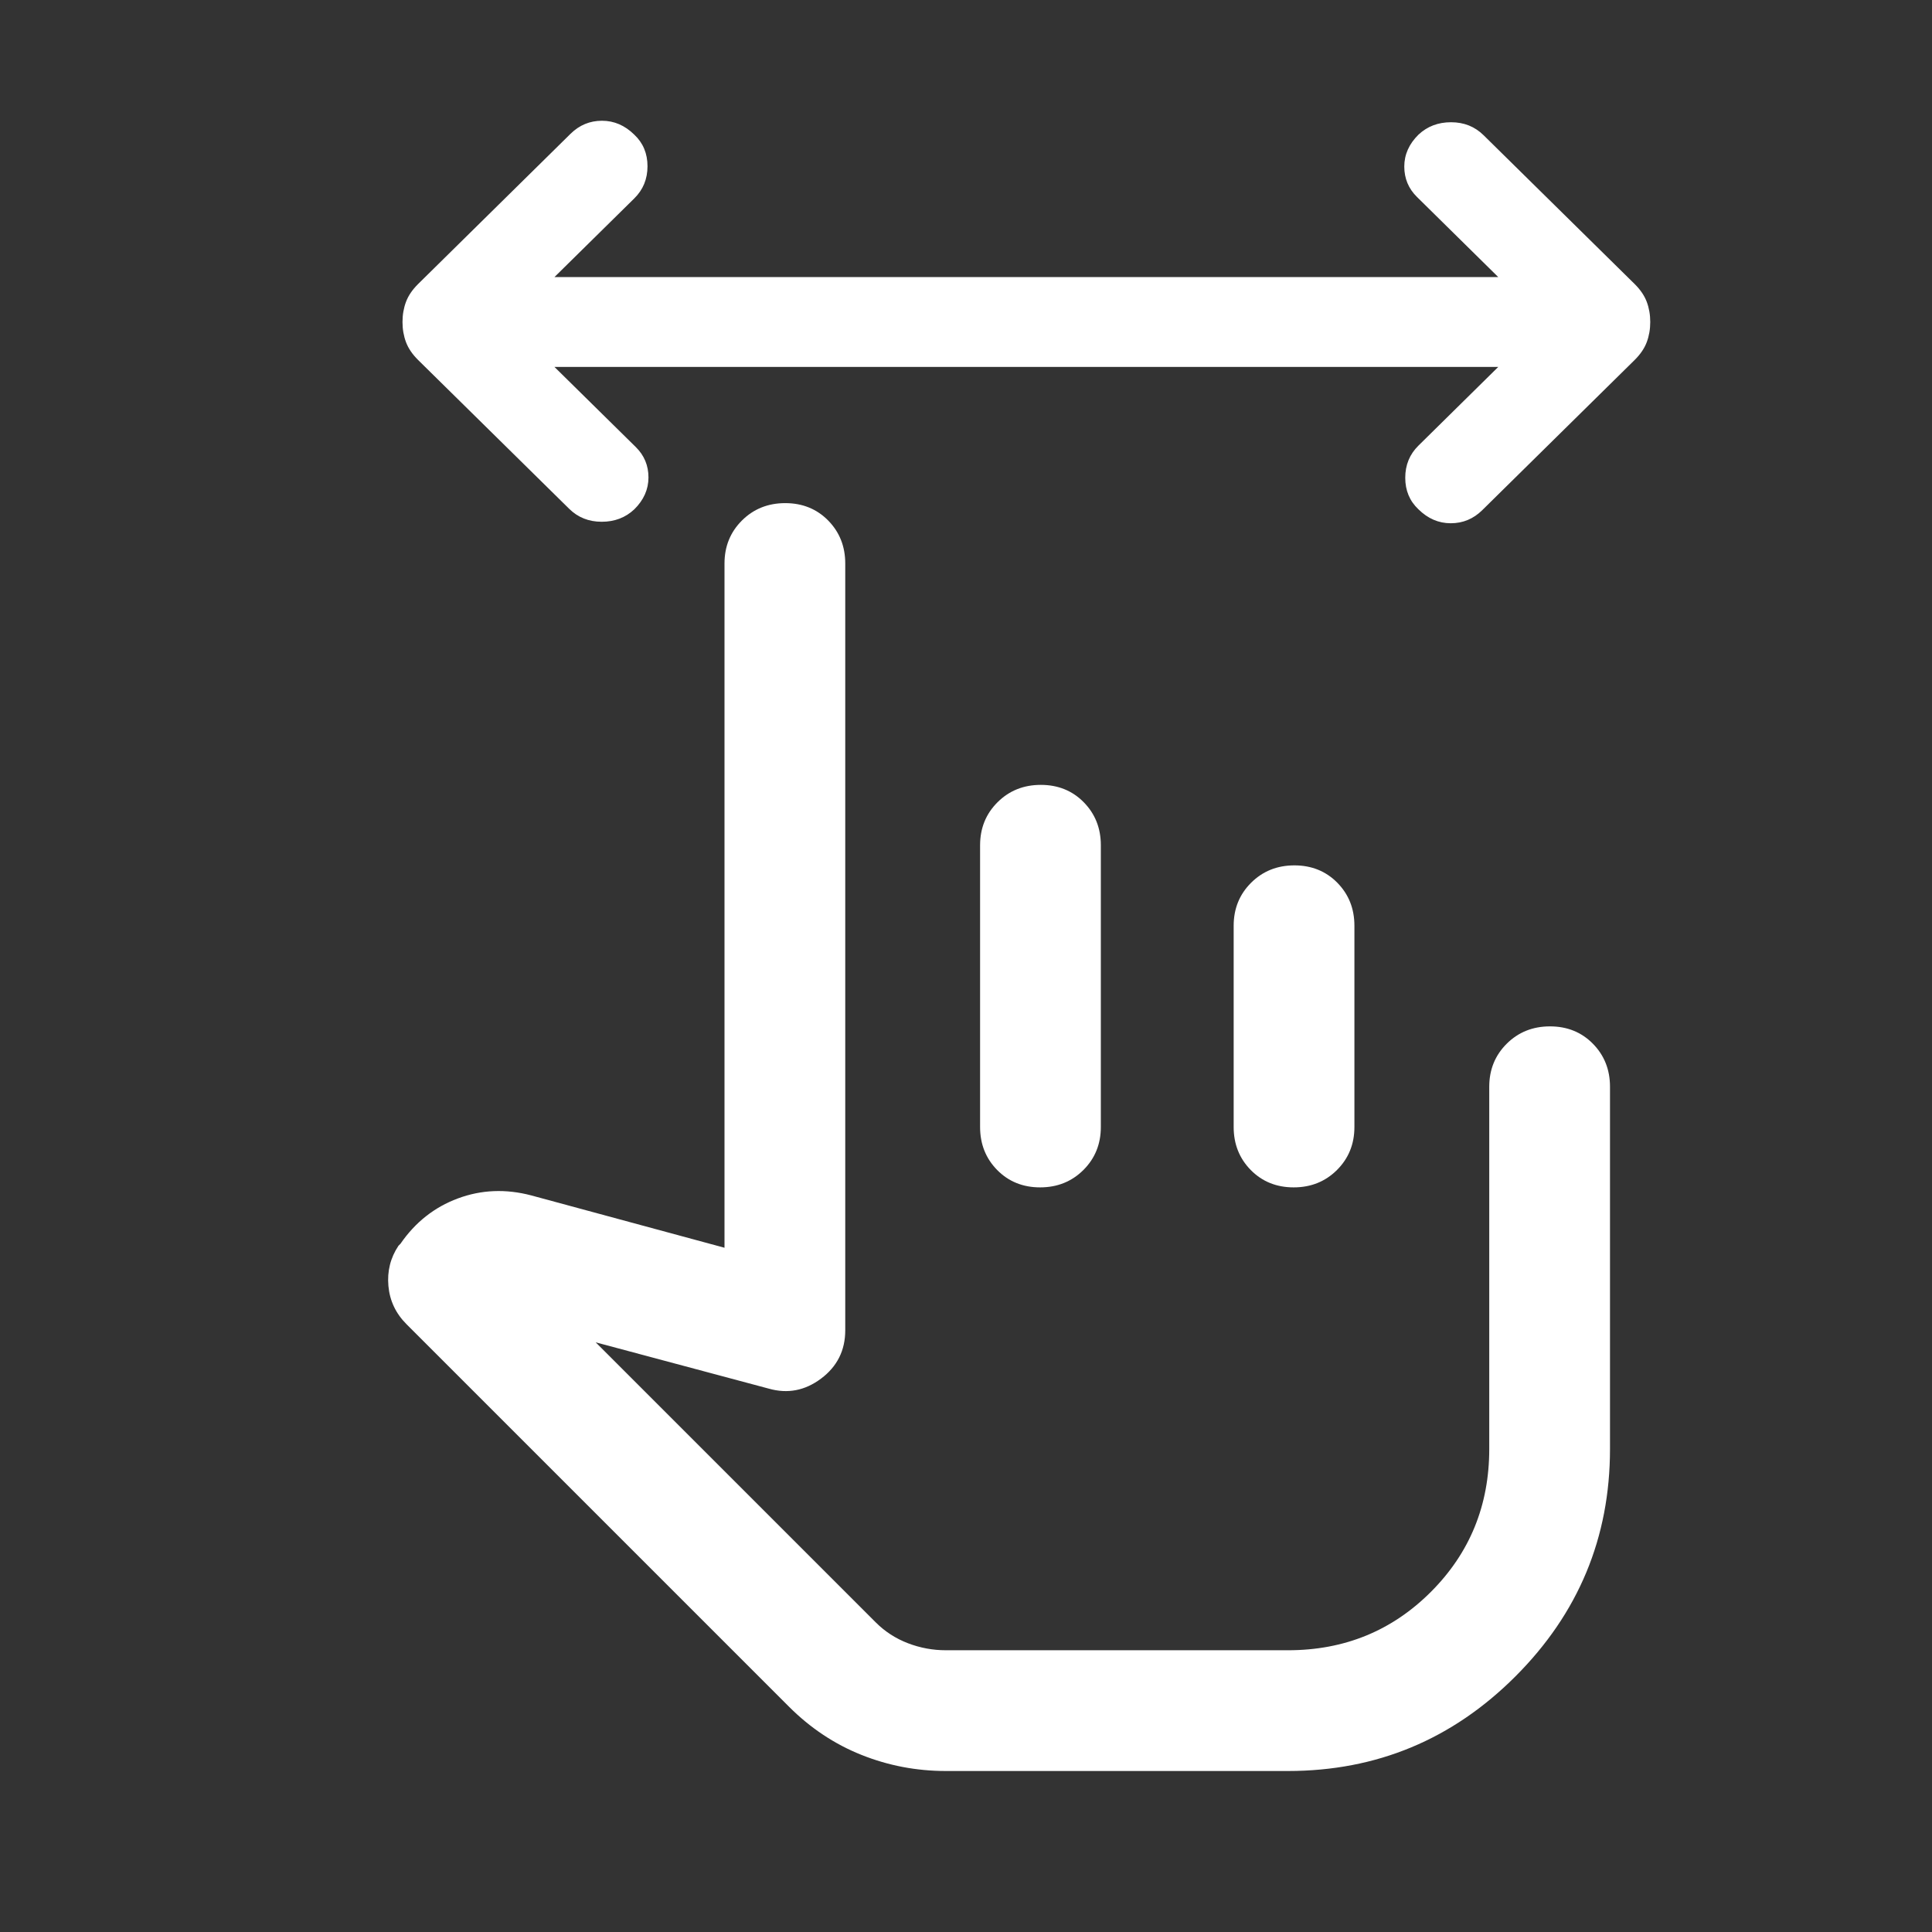
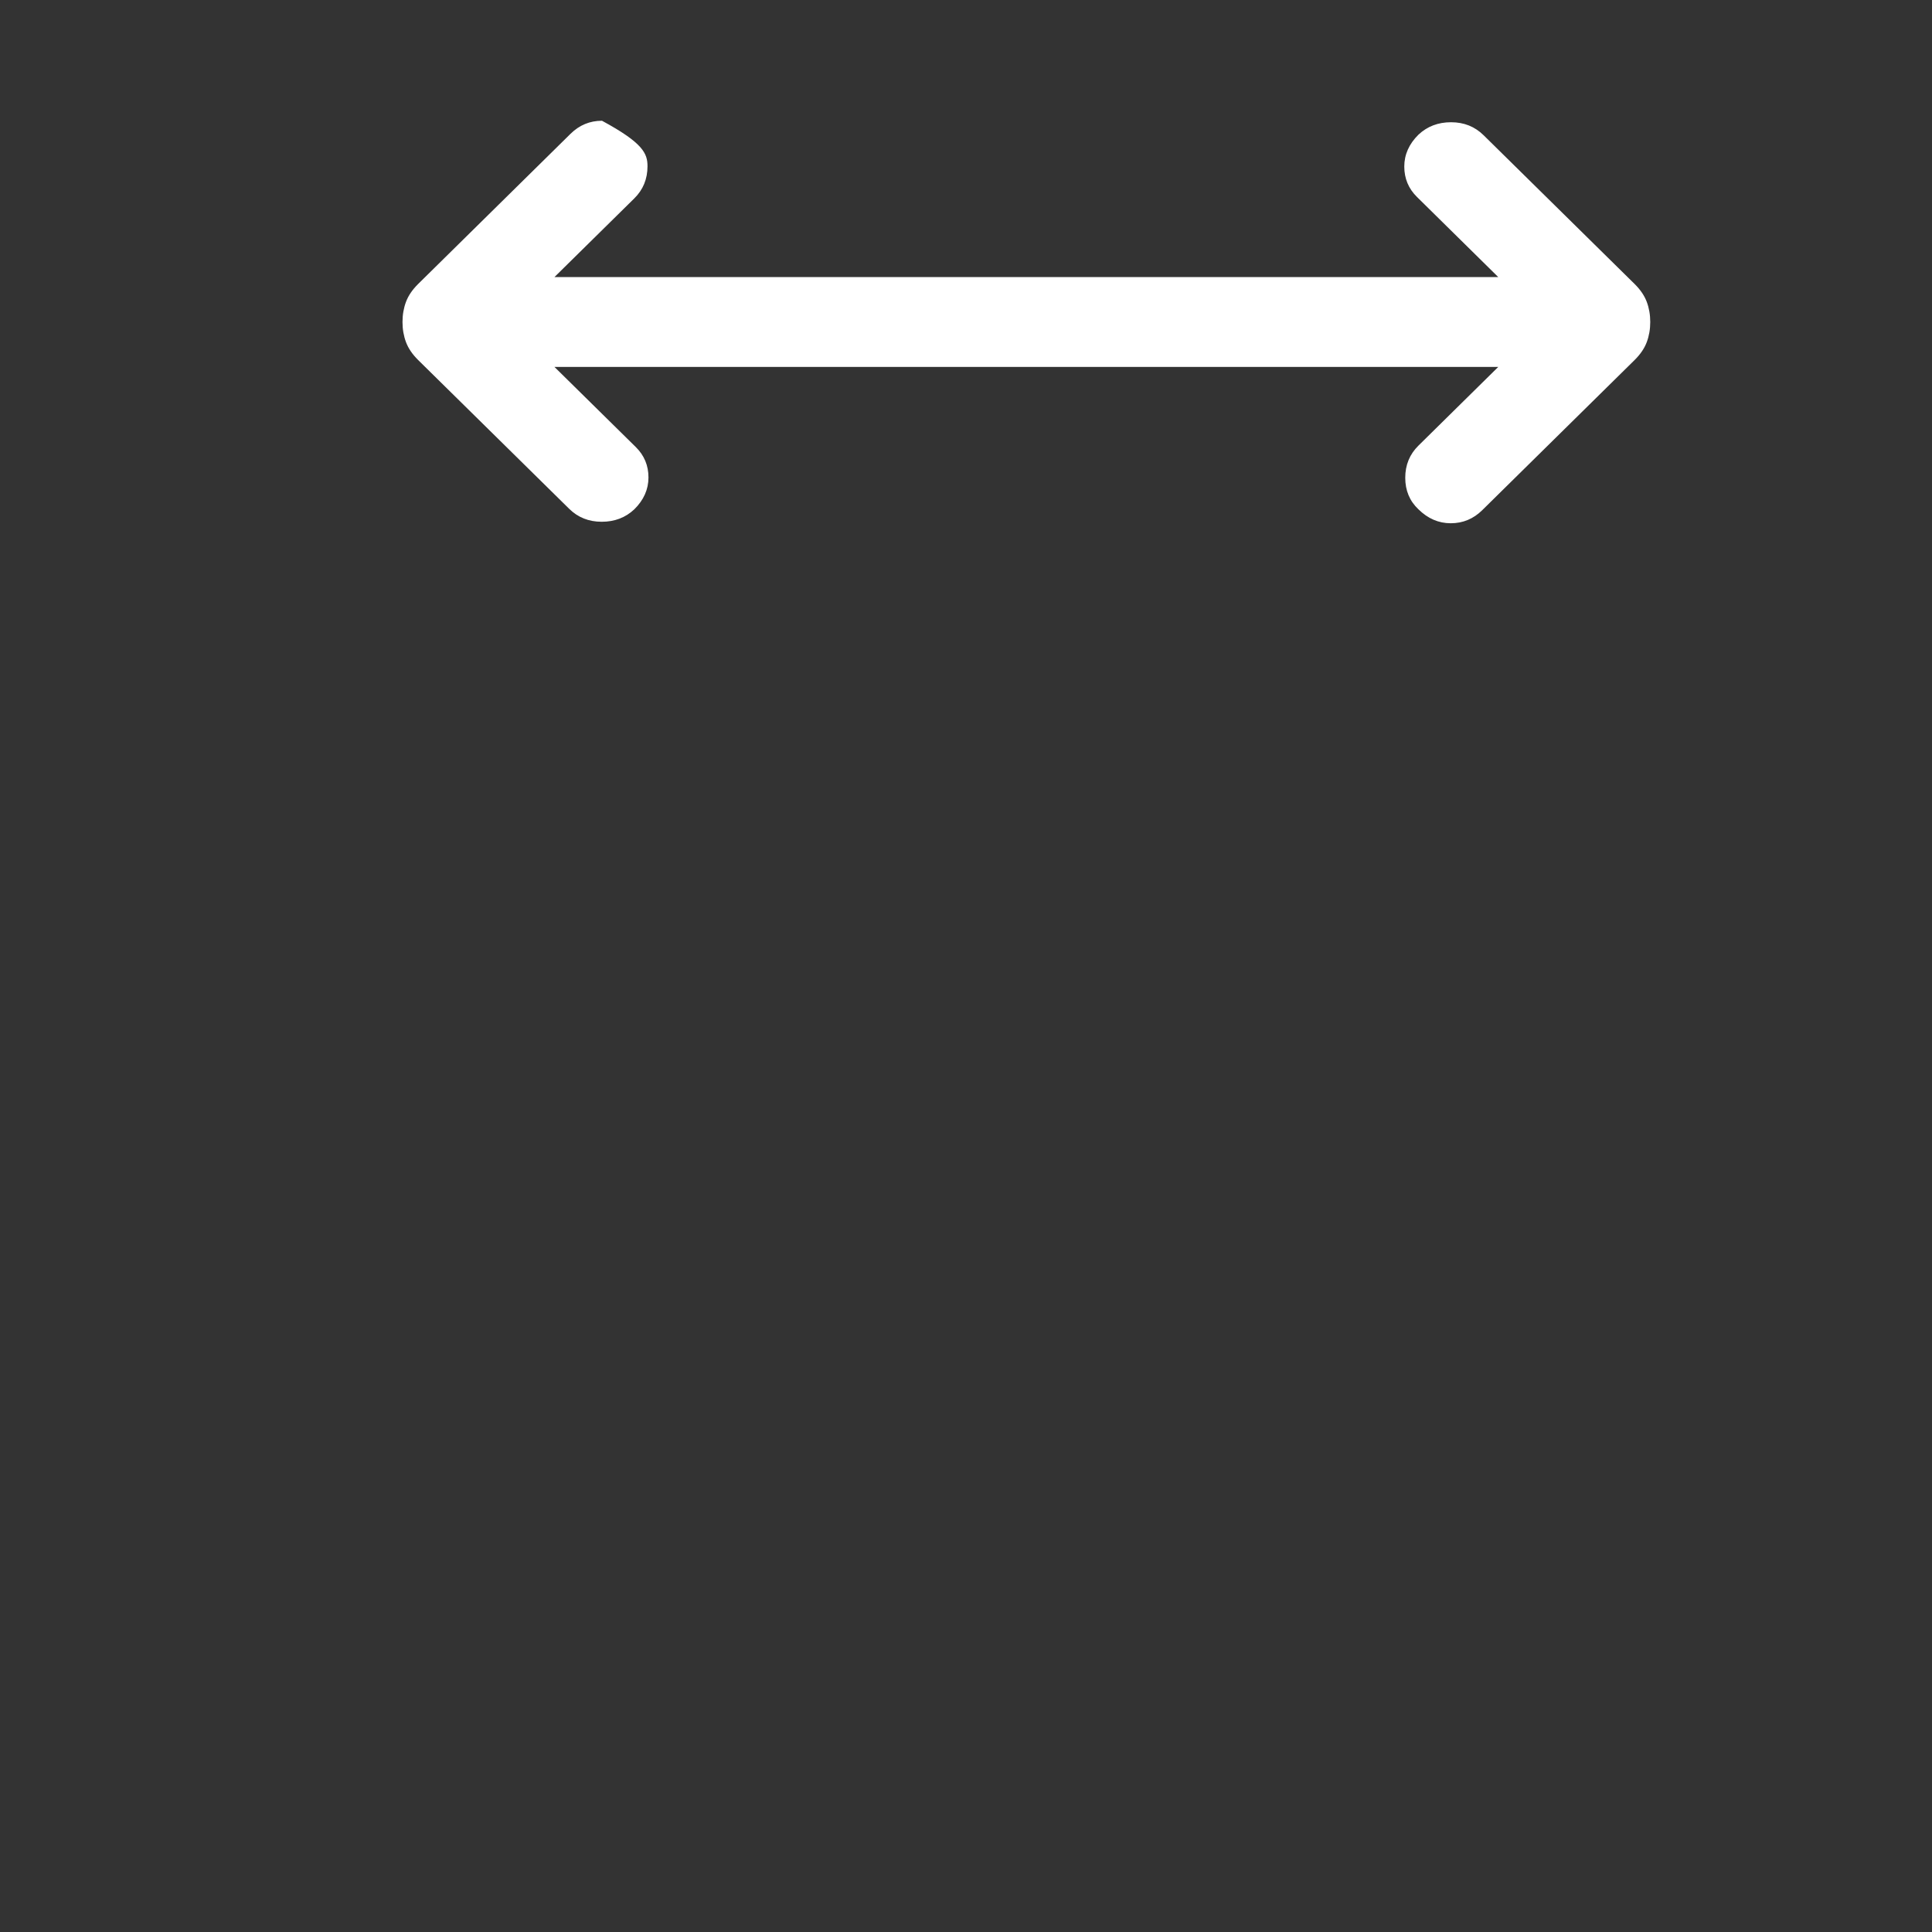
<svg xmlns="http://www.w3.org/2000/svg" width="48" height="48" viewBox="0 0 48 48" fill="none">
  <rect x="0" y="0" width="48" height="48" fill="#333333" stroke="none" />
  <g id="swipe">
    <mask id="mask0_518_15668" style="mask-type:alpha" maskUnits="userSpaceOnUse" x="0" y="0" width="48" height="48">
      <rect id="Bounding box" width="48" height="48" fill="#D9D9D9" />
    </mask>
    <g mask="url(#mask0_518_15668)">
-       <path id="swipe_2" d="M23.5 44C22.771 44 22.072 43.867 21.403 43.6C20.734 43.333 20.133 42.933 19.6 42.4L10.1 32.9C9.833 32.633 9.683 32.317 9.65 31.95C9.617 31.583 9.7 31.25 9.9 30.95L9.95 30.9C10.317 30.367 10.792 29.992 11.375 29.775C11.958 29.558 12.567 29.533 13.2 29.7L18 31V14C18 13.575 18.145 13.219 18.434 12.931C18.723 12.644 19.081 12.5 19.509 12.5C19.936 12.5 20.292 12.644 20.575 12.931C20.858 13.219 21 13.575 21 14V33.05C21 33.55 20.8 33.95 20.4 34.25C20 34.55 19.567 34.633 19.1 34.5L14.8 33.35L21.759 40.309C21.986 40.536 22.252 40.708 22.556 40.825C22.861 40.942 23.175 41 23.5 41H32C33.4 41 34.583 40.517 35.55 39.55C36.517 38.583 37 37.4 37 36V27C37 26.575 37.145 26.219 37.434 25.931C37.723 25.644 38.081 25.5 38.509 25.5C38.936 25.5 39.292 25.644 39.575 25.931C39.858 26.219 40 26.575 40 27V36C40 38.2 39.217 40.083 37.65 41.65C36.083 43.217 34.2 44 32 44H23.5ZM25.859 19.5C26.286 19.5 26.642 19.644 26.925 19.931C27.208 20.219 27.35 20.575 27.35 21V28C27.35 28.425 27.205 28.781 26.916 29.069C26.627 29.356 26.269 29.5 25.841 29.5C25.414 29.5 25.058 29.356 24.775 29.069C24.492 28.781 24.35 28.425 24.35 28V21C24.35 20.575 24.495 20.219 24.784 19.931C25.073 19.644 25.431 19.5 25.859 19.5ZM32.159 21.5C32.586 21.5 32.942 21.644 33.225 21.931C33.508 22.219 33.65 22.575 33.65 23V28C33.65 28.425 33.505 28.781 33.216 29.069C32.927 29.356 32.569 29.5 32.141 29.5C31.714 29.5 31.358 29.356 31.075 29.069C30.792 28.781 30.65 28.425 30.65 28V23C30.65 22.575 30.795 22.219 31.084 21.931C31.373 21.644 31.731 21.5 32.159 21.5Z" fill="white" />
-       <path id="height" d="M41 8C41 8.179 40.971 8.346 40.913 8.501C40.855 8.655 40.755 8.802 40.614 8.942L36.824 12.677C36.605 12.892 36.345 13 36.044 13C35.743 13 35.475 12.885 35.241 12.654C35.022 12.448 34.913 12.186 34.913 11.87C34.913 11.553 35.022 11.287 35.241 11.071L37.224 9.116L13.775 9.116L15.797 11.108C16.006 11.314 16.111 11.566 16.111 11.862C16.111 12.159 15.993 12.423 15.759 12.654C15.54 12.86 15.27 12.963 14.949 12.963C14.627 12.963 14.357 12.855 14.139 12.639L10.386 8.942C10.245 8.802 10.145 8.655 10.087 8.501C10.029 8.346 10 8.179 10 8C10 7.821 10.029 7.654 10.087 7.499C10.145 7.345 10.245 7.198 10.386 7.058L14.176 3.323C14.395 3.108 14.655 3 14.956 3C15.257 3 15.525 3.115 15.759 3.346C15.978 3.552 16.087 3.814 16.087 4.13C16.087 4.447 15.978 4.713 15.759 4.929L13.775 6.884L37.224 6.884L35.203 4.892C34.994 4.686 34.889 4.434 34.889 4.138C34.889 3.841 35.007 3.577 35.241 3.346C35.46 3.14 35.73 3.037 36.051 3.037C36.373 3.037 36.643 3.145 36.861 3.361L40.614 7.058C40.755 7.198 40.855 7.345 40.913 7.499C40.971 7.654 41 7.821 41 8Z" fill="white" />
+       <path id="height" d="M41 8C41 8.179 40.971 8.346 40.913 8.501C40.855 8.655 40.755 8.802 40.614 8.942L36.824 12.677C36.605 12.892 36.345 13 36.044 13C35.743 13 35.475 12.885 35.241 12.654C35.022 12.448 34.913 12.186 34.913 11.87C34.913 11.553 35.022 11.287 35.241 11.071L37.224 9.116L13.775 9.116L15.797 11.108C16.006 11.314 16.111 11.566 16.111 11.862C16.111 12.159 15.993 12.423 15.759 12.654C15.54 12.86 15.27 12.963 14.949 12.963C14.627 12.963 14.357 12.855 14.139 12.639L10.386 8.942C10.245 8.802 10.145 8.655 10.087 8.501C10.029 8.346 10 8.179 10 8C10 7.821 10.029 7.654 10.087 7.499C10.145 7.345 10.245 7.198 10.386 7.058L14.176 3.323C14.395 3.108 14.655 3 14.956 3C15.978 3.552 16.087 3.814 16.087 4.13C16.087 4.447 15.978 4.713 15.759 4.929L13.775 6.884L37.224 6.884L35.203 4.892C34.994 4.686 34.889 4.434 34.889 4.138C34.889 3.841 35.007 3.577 35.241 3.346C35.46 3.14 35.73 3.037 36.051 3.037C36.373 3.037 36.643 3.145 36.861 3.361L40.614 7.058C40.755 7.198 40.855 7.345 40.913 7.499C40.971 7.654 41 7.821 41 8Z" fill="white" />
    </g>
  </g>
</svg>